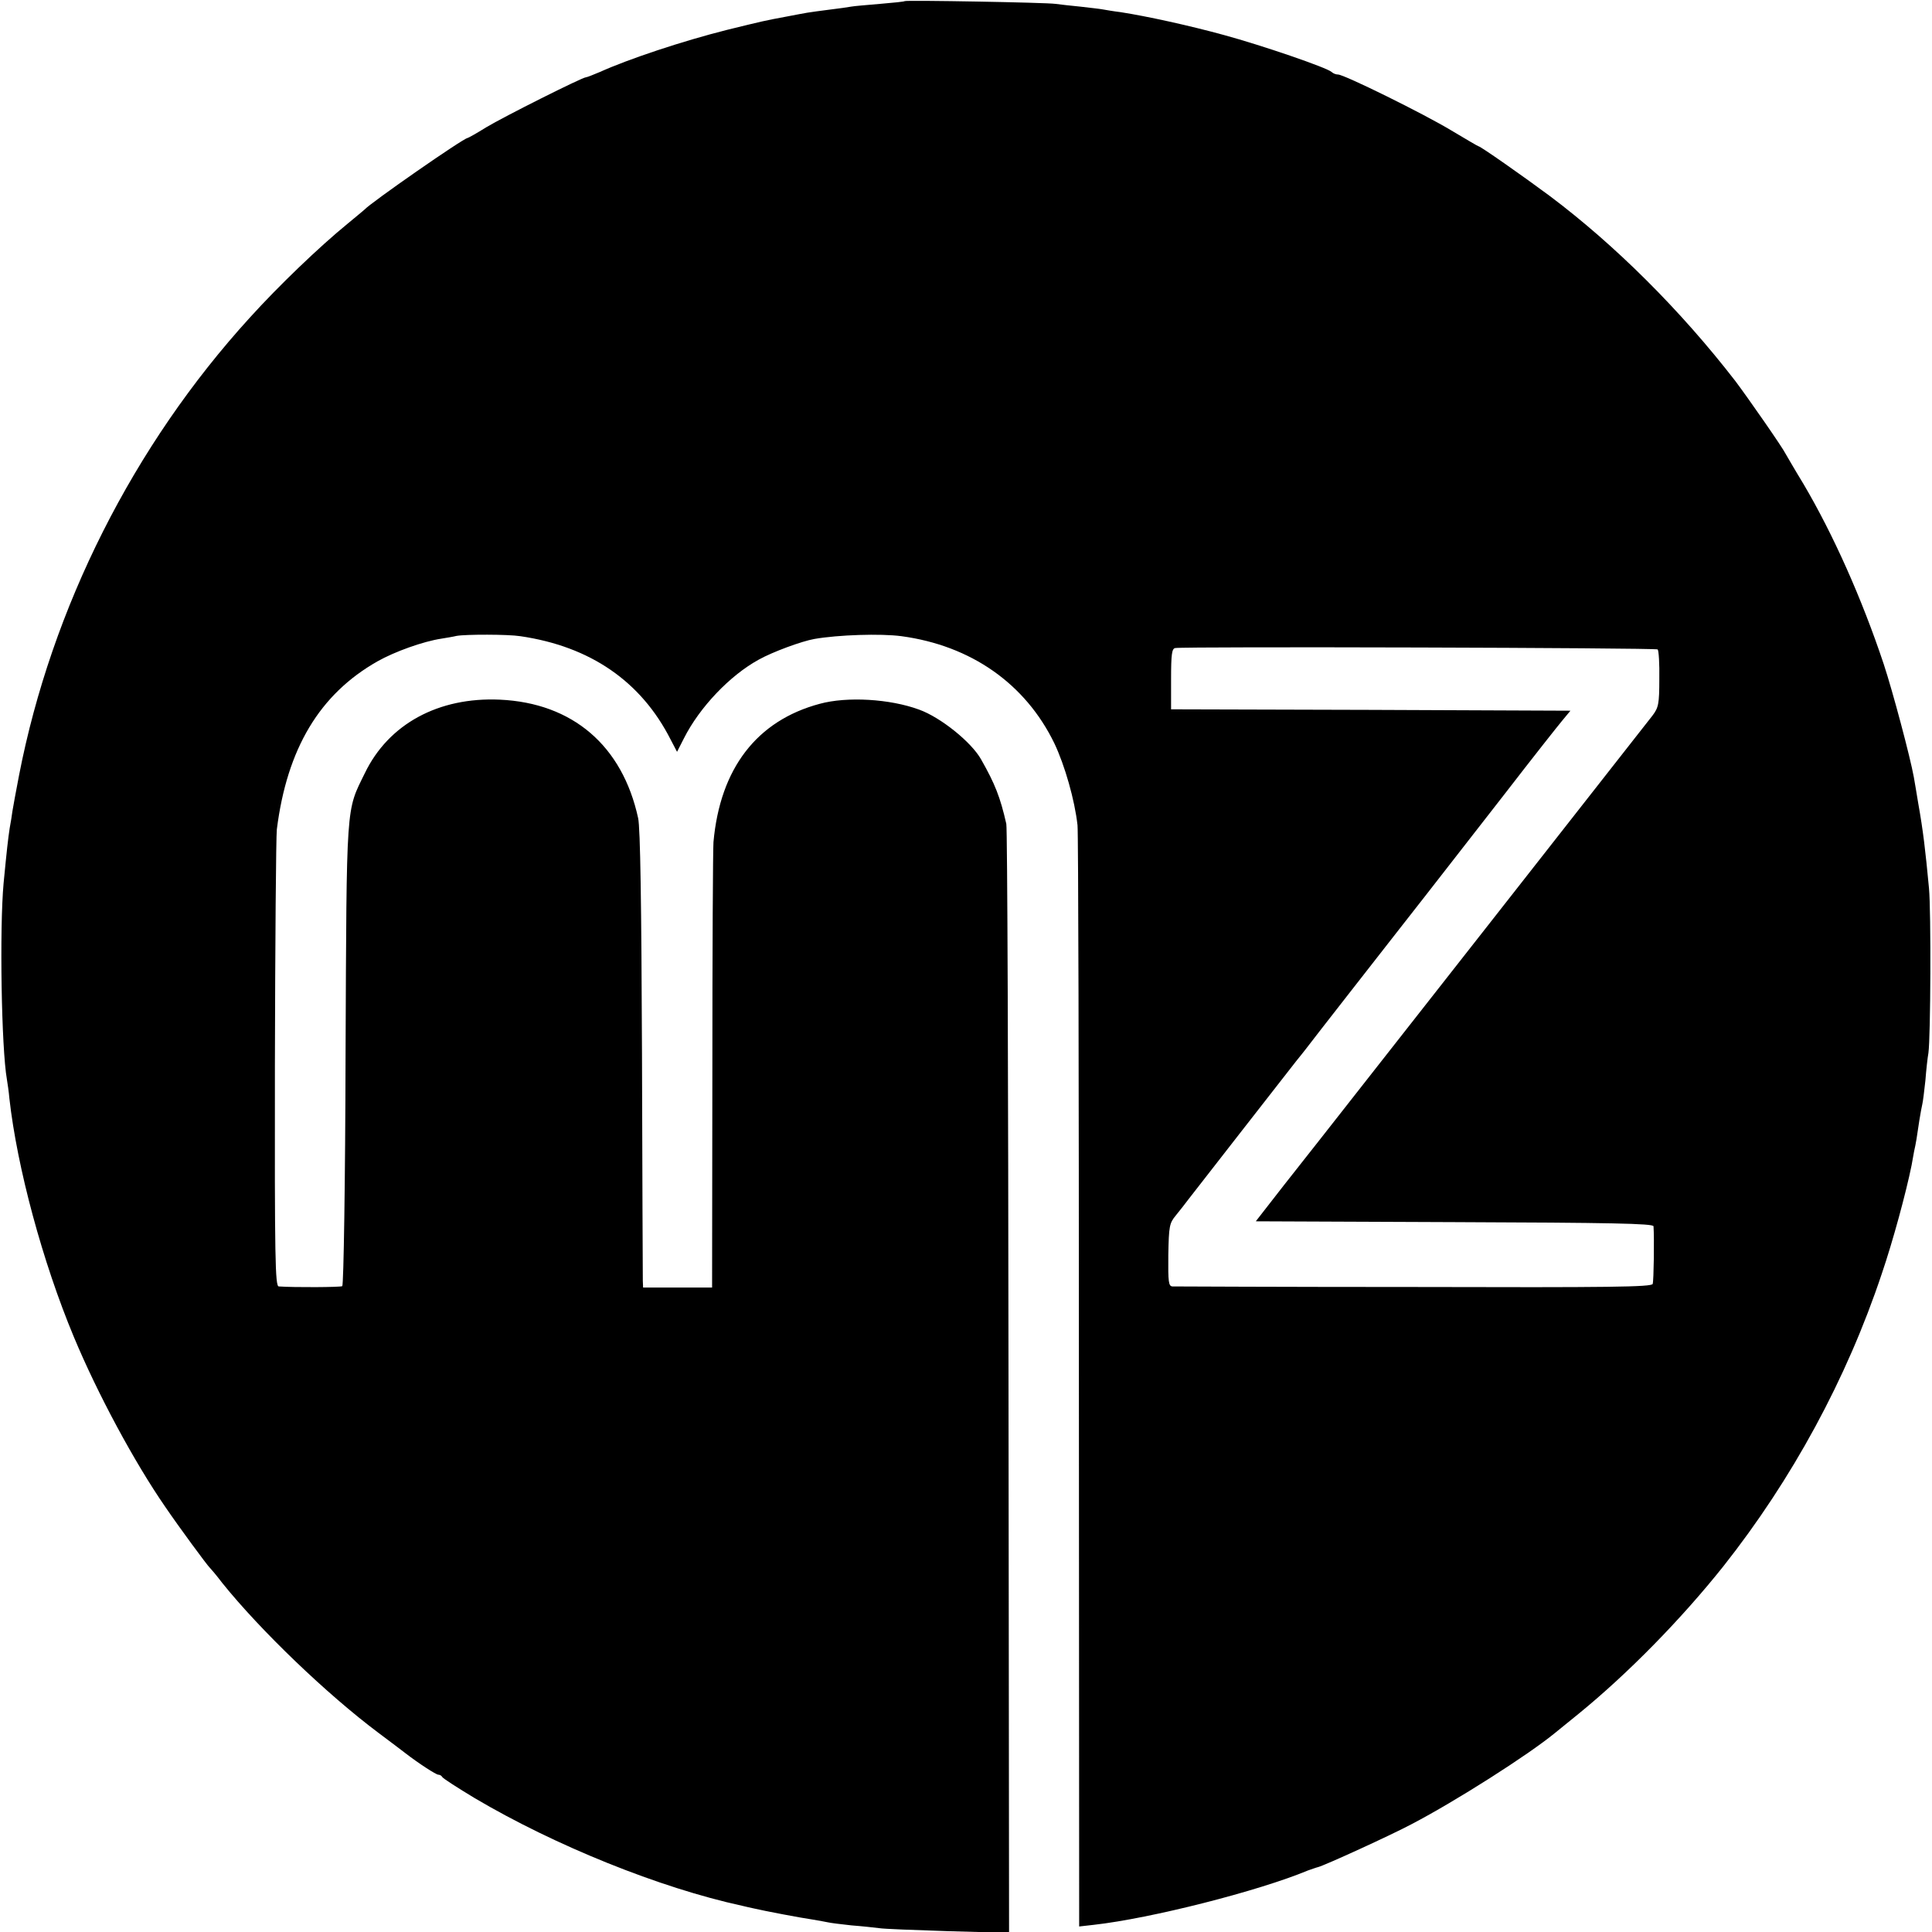
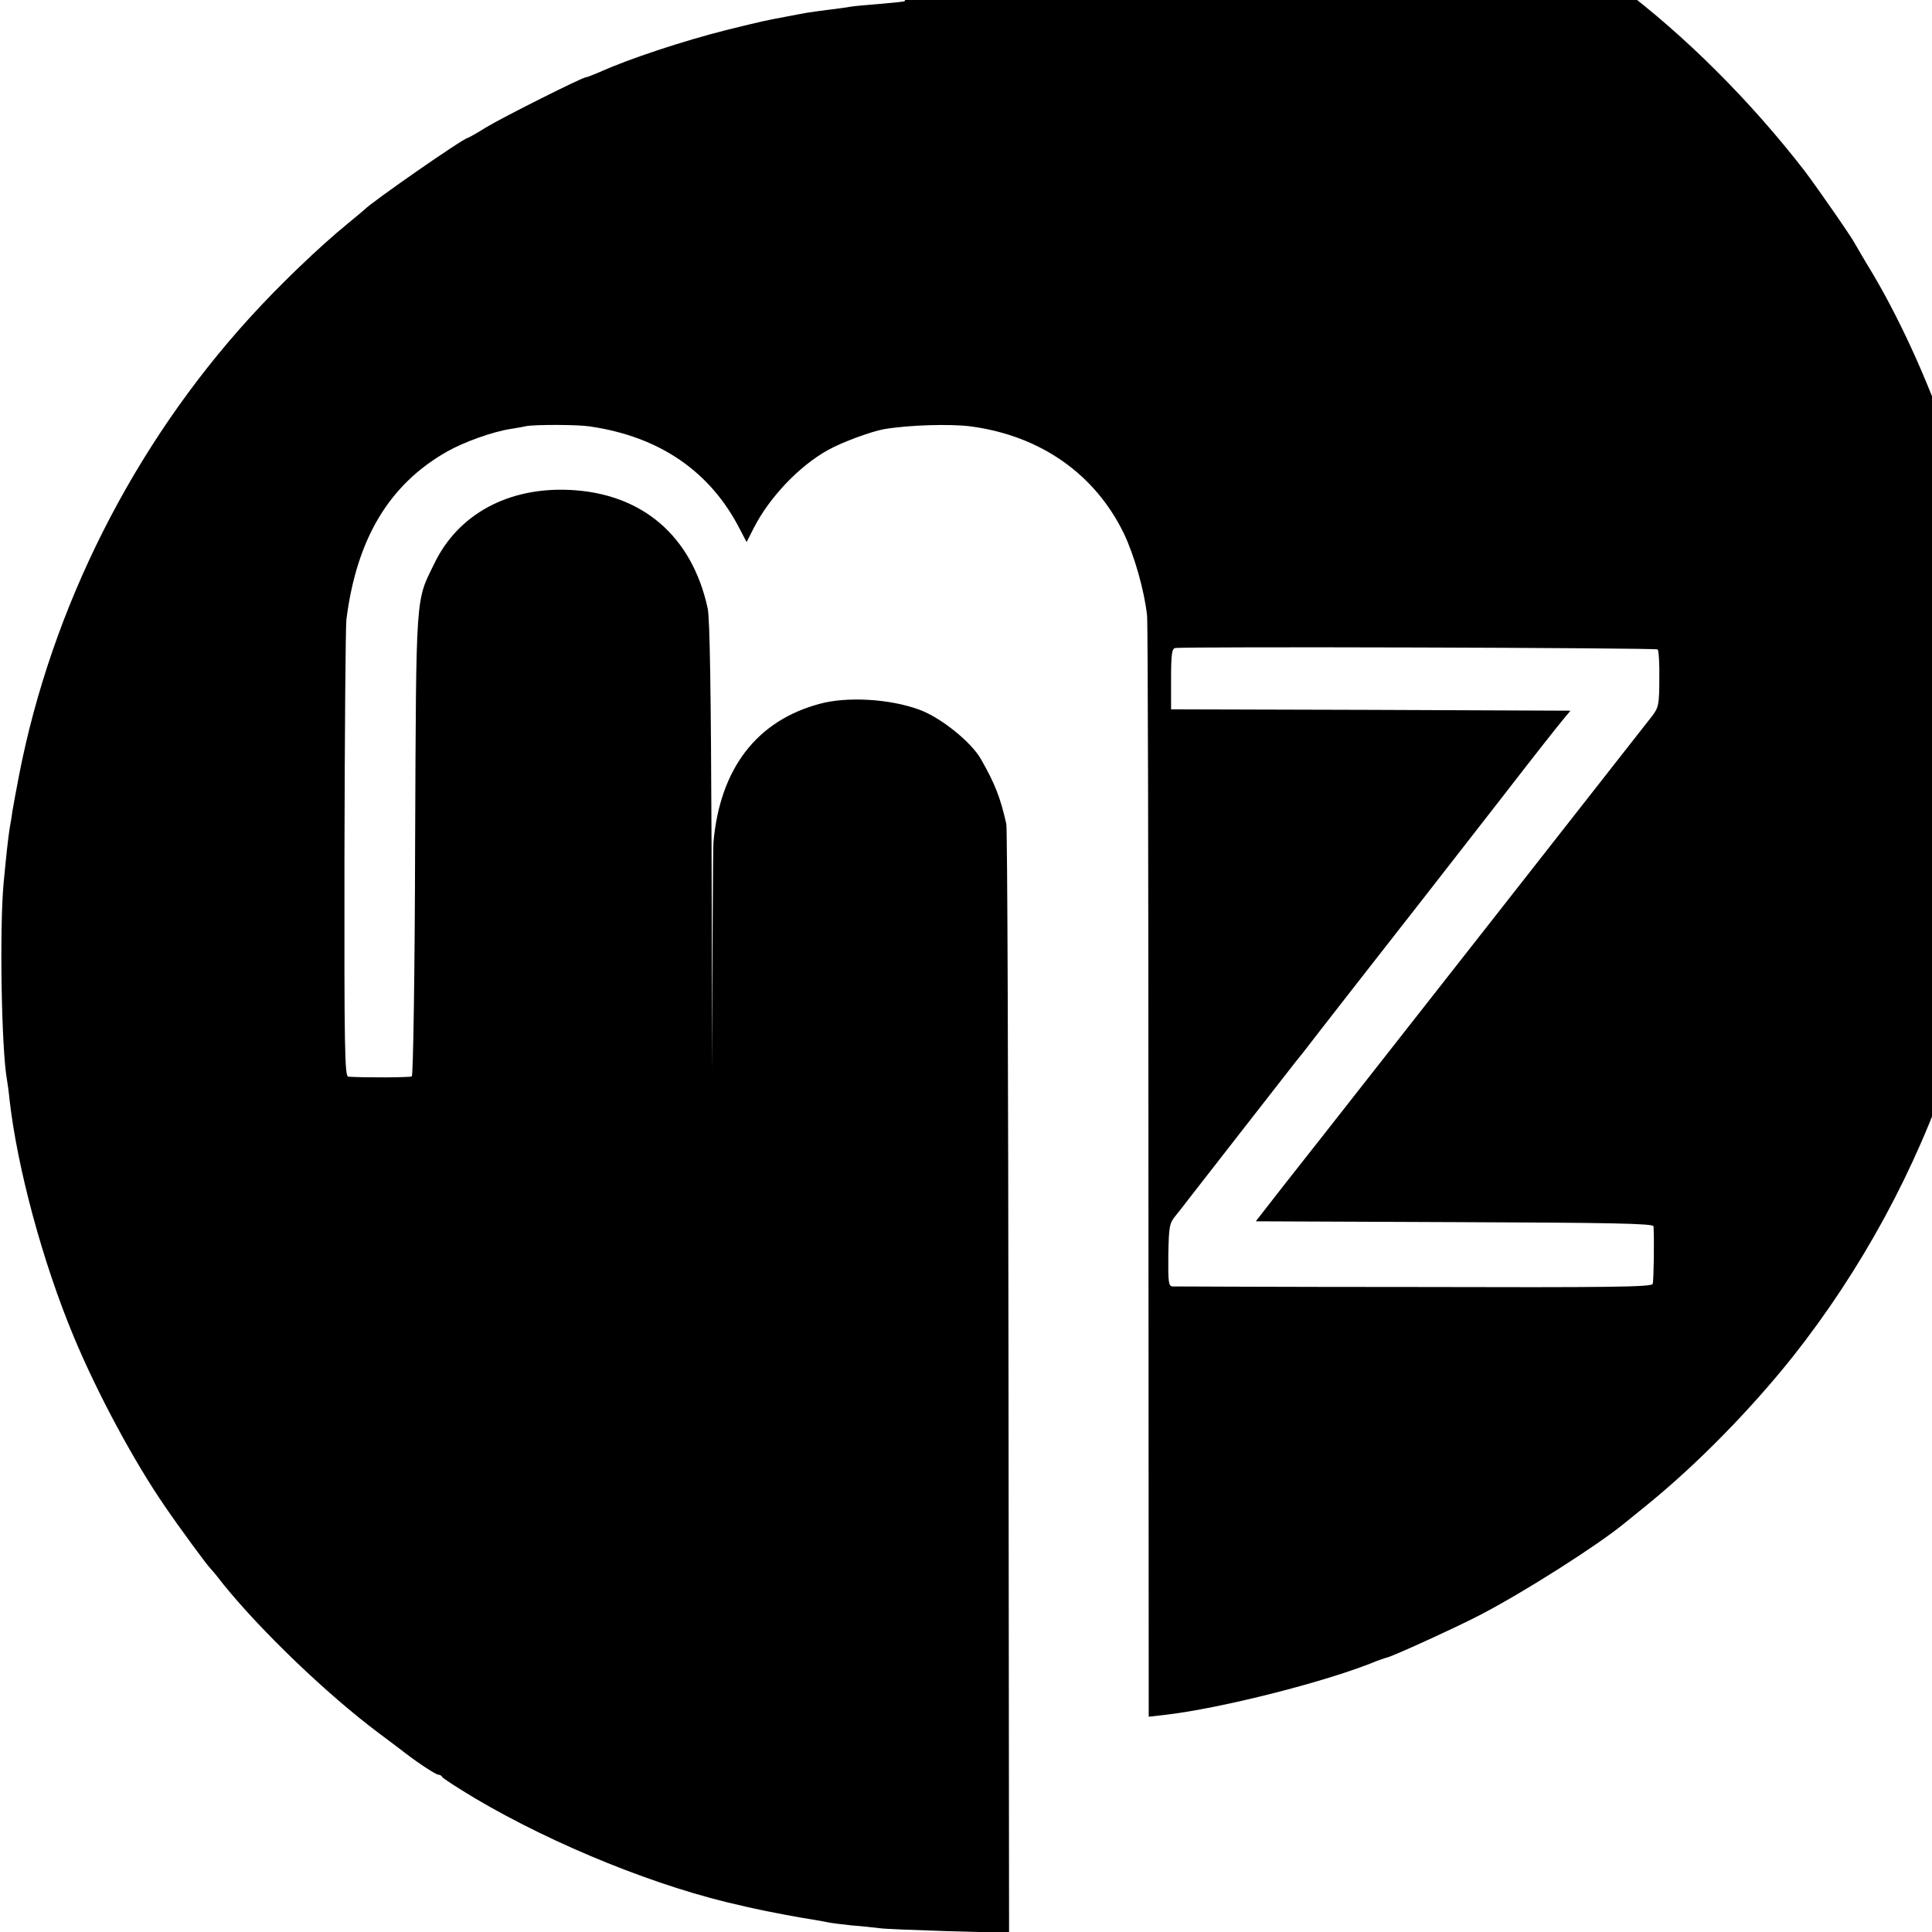
<svg xmlns="http://www.w3.org/2000/svg" version="1.0" width="700pt" height="700pt" viewBox="0 0 700 700" preserveAspectRatio="xMidYMid meet">
  <g transform="translate(0,700) scale(0.1,-0.1)" fill="#000000" stroke="none">
-     <path d="M3278 6996 c-1 -2 -42 -6 -89 -10 -47 -4 -95 -8 -105 -10 -10 -2 -46 -7 -79 -11 -32 -4 -68 -9 -80 -11 -11 -2 -45 -8 -75 -14 -81 -15 -84 -16 -215 -48 -163 -41 -358 -106 -462 -153 -24 -10 -46 -19 -50 -19 -13 0 -298 -143 -361 -181 -35 -22 -66 -39 -68 -39 -14 0 -352 -235 -374 -260 -3 -3 -30 -25 -60 -50 -103 -84 -251 -226 -355 -341 -422 -463 -718 -1051 -836 -1658 -11 -58 -22 -116 -24 -130 -2 -14 -6 -42 -10 -62 -6 -40 -10 -75 -22 -199 -15 -164 -8 -598 12 -711 2 -13 7 -44 9 -69 28 -250 120 -592 234 -865 86 -206 219 -453 331 -615 49 -72 152 -212 161 -220 3 -3 24 -27 45 -55 139 -173 380 -404 567 -544 46 -34 90 -68 98 -74 48 -37 110 -77 118 -77 6 0 12 -4 14 -8 2 -5 55 -39 118 -77 291 -172 670 -325 969 -390 11 -3 31 -7 44 -10 38 -9 170 -34 212 -40 22 -4 47 -8 55 -10 8 -2 47 -7 85 -11 39 -3 84 -8 100 -10 17 -3 129 -7 250 -11 l221 -6 -2 1994 c-1 1097 -4 2008 -8 2024 -22 97 -41 145 -91 233 -35 63 -147 153 -225 181 -106 39 -261 48 -360 21 -228 -61 -361 -234 -385 -501 -2 -24 -4 -397 -4 -829 l-1 -785 -125 0 -125 0 -1 25 c0 14 -2 385 -3 825 -2 535 -6 817 -14 851 -57 262 -237 417 -501 429 -222 10 -403 -88 -489 -266 -69 -141 -66 -96 -70 -1019 -1 -459 -7 -837 -12 -840 -7 -4 -173 -5 -230 -1 -13 1 -15 97 -14 803 1 442 4 826 7 853 37 293 155 490 365 609 62 35 165 72 231 82 18 3 43 7 55 10 33 6 187 6 231 -1 254 -37 438 -164 545 -375 l23 -44 25 49 c57 113 167 228 271 285 50 28 156 67 202 75 86 15 240 20 315 10 252 -34 449 -172 554 -388 38 -80 74 -206 84 -297 3 -25 5 -933 5 -2018 l1 -1972 53 6 c206 23 596 122 776 197 15 5 31 11 36 12 22 5 265 116 340 156 159 83 423 251 520 331 11 9 49 40 85 69 179 146 371 342 524 534 249 315 447 679 574 1060 40 117 88 294 108 393 2 12 6 34 9 50 7 31 10 50 19 112 4 25 9 52 11 60 2 8 7 47 11 85 3 39 8 84 11 100 8 58 10 511 2 597 -13 138 -21 207 -39 308 -6 36 -13 79 -16 95 -13 72 -76 309 -109 409 -79 237 -183 470 -291 653 -33 54 -61 103 -64 108 -11 23 -137 204 -183 265 -198 256 -435 492 -672 670 -97 72 -251 180 -258 180 -2 0 -46 26 -98 57 -101 61 -389 203 -411 203 -8 0 -18 4 -23 9 -17 16 -254 97 -390 134 -124 34 -278 68 -375 83 -25 3 -54 8 -65 10 -10 2 -47 6 -81 10 -33 3 -74 8 -90 10 -33 5 -540 14 -546 10z m2728 -2349 c4 -4 7 -52 6 -107 0 -91 -3 -104 -25 -133 -25 -32 -1155 -1473 -1205 -1536 -15 -19 -73 -93 -130 -165 l-102 -131 720 -3 c565 -2 720 -5 721 -15 3 -44 1 -197 -3 -209 -5 -11 -153 -13 -864 -11 -473 0 -866 2 -876 2 -14 1 -16 15 -15 114 2 105 4 115 27 143 14 17 35 44 47 60 26 34 354 454 389 499 14 17 28 35 32 40 23 31 329 422 339 435 13 16 105 134 386 495 98 127 192 246 208 265 l29 35 -723 3 -724 2 0 110 c0 90 3 110 15 112 32 6 1742 1 1748 -5z" />
+     <path d="M3278 6996 c-1 -2 -42 -6 -89 -10 -47 -4 -95 -8 -105 -10 -10 -2 -46 -7 -79 -11 -32 -4 -68 -9 -80 -11 -11 -2 -45 -8 -75 -14 -81 -15 -84 -16 -215 -48 -163 -41 -358 -106 -462 -153 -24 -10 -46 -19 -50 -19 -13 0 -298 -143 -361 -181 -35 -22 -66 -39 -68 -39 -14 0 -352 -235 -374 -260 -3 -3 -30 -25 -60 -50 -103 -84 -251 -226 -355 -341 -422 -463 -718 -1051 -836 -1658 -11 -58 -22 -116 -24 -130 -2 -14 -6 -42 -10 -62 -6 -40 -10 -75 -22 -199 -15 -164 -8 -598 12 -711 2 -13 7 -44 9 -69 28 -250 120 -592 234 -865 86 -206 219 -453 331 -615 49 -72 152 -212 161 -220 3 -3 24 -27 45 -55 139 -173 380 -404 567 -544 46 -34 90 -68 98 -74 48 -37 110 -77 118 -77 6 0 12 -4 14 -8 2 -5 55 -39 118 -77 291 -172 670 -325 969 -390 11 -3 31 -7 44 -10 38 -9 170 -34 212 -40 22 -4 47 -8 55 -10 8 -2 47 -7 85 -11 39 -3 84 -8 100 -10 17 -3 129 -7 250 -11 l221 -6 -2 1994 c-1 1097 -4 2008 -8 2024 -22 97 -41 145 -91 233 -35 63 -147 153 -225 181 -106 39 -261 48 -360 21 -228 -61 -361 -234 -385 -501 -2 -24 -4 -397 -4 -829 c0 14 -2 385 -3 825 -2 535 -6 817 -14 851 -57 262 -237 417 -501 429 -222 10 -403 -88 -489 -266 -69 -141 -66 -96 -70 -1019 -1 -459 -7 -837 -12 -840 -7 -4 -173 -5 -230 -1 -13 1 -15 97 -14 803 1 442 4 826 7 853 37 293 155 490 365 609 62 35 165 72 231 82 18 3 43 7 55 10 33 6 187 6 231 -1 254 -37 438 -164 545 -375 l23 -44 25 49 c57 113 167 228 271 285 50 28 156 67 202 75 86 15 240 20 315 10 252 -34 449 -172 554 -388 38 -80 74 -206 84 -297 3 -25 5 -933 5 -2018 l1 -1972 53 6 c206 23 596 122 776 197 15 5 31 11 36 12 22 5 265 116 340 156 159 83 423 251 520 331 11 9 49 40 85 69 179 146 371 342 524 534 249 315 447 679 574 1060 40 117 88 294 108 393 2 12 6 34 9 50 7 31 10 50 19 112 4 25 9 52 11 60 2 8 7 47 11 85 3 39 8 84 11 100 8 58 10 511 2 597 -13 138 -21 207 -39 308 -6 36 -13 79 -16 95 -13 72 -76 309 -109 409 -79 237 -183 470 -291 653 -33 54 -61 103 -64 108 -11 23 -137 204 -183 265 -198 256 -435 492 -672 670 -97 72 -251 180 -258 180 -2 0 -46 26 -98 57 -101 61 -389 203 -411 203 -8 0 -18 4 -23 9 -17 16 -254 97 -390 134 -124 34 -278 68 -375 83 -25 3 -54 8 -65 10 -10 2 -47 6 -81 10 -33 3 -74 8 -90 10 -33 5 -540 14 -546 10z m2728 -2349 c4 -4 7 -52 6 -107 0 -91 -3 -104 -25 -133 -25 -32 -1155 -1473 -1205 -1536 -15 -19 -73 -93 -130 -165 l-102 -131 720 -3 c565 -2 720 -5 721 -15 3 -44 1 -197 -3 -209 -5 -11 -153 -13 -864 -11 -473 0 -866 2 -876 2 -14 1 -16 15 -15 114 2 105 4 115 27 143 14 17 35 44 47 60 26 34 354 454 389 499 14 17 28 35 32 40 23 31 329 422 339 435 13 16 105 134 386 495 98 127 192 246 208 265 l29 35 -723 3 -724 2 0 110 c0 90 3 110 15 112 32 6 1742 1 1748 -5z" />
  </g>
</svg>